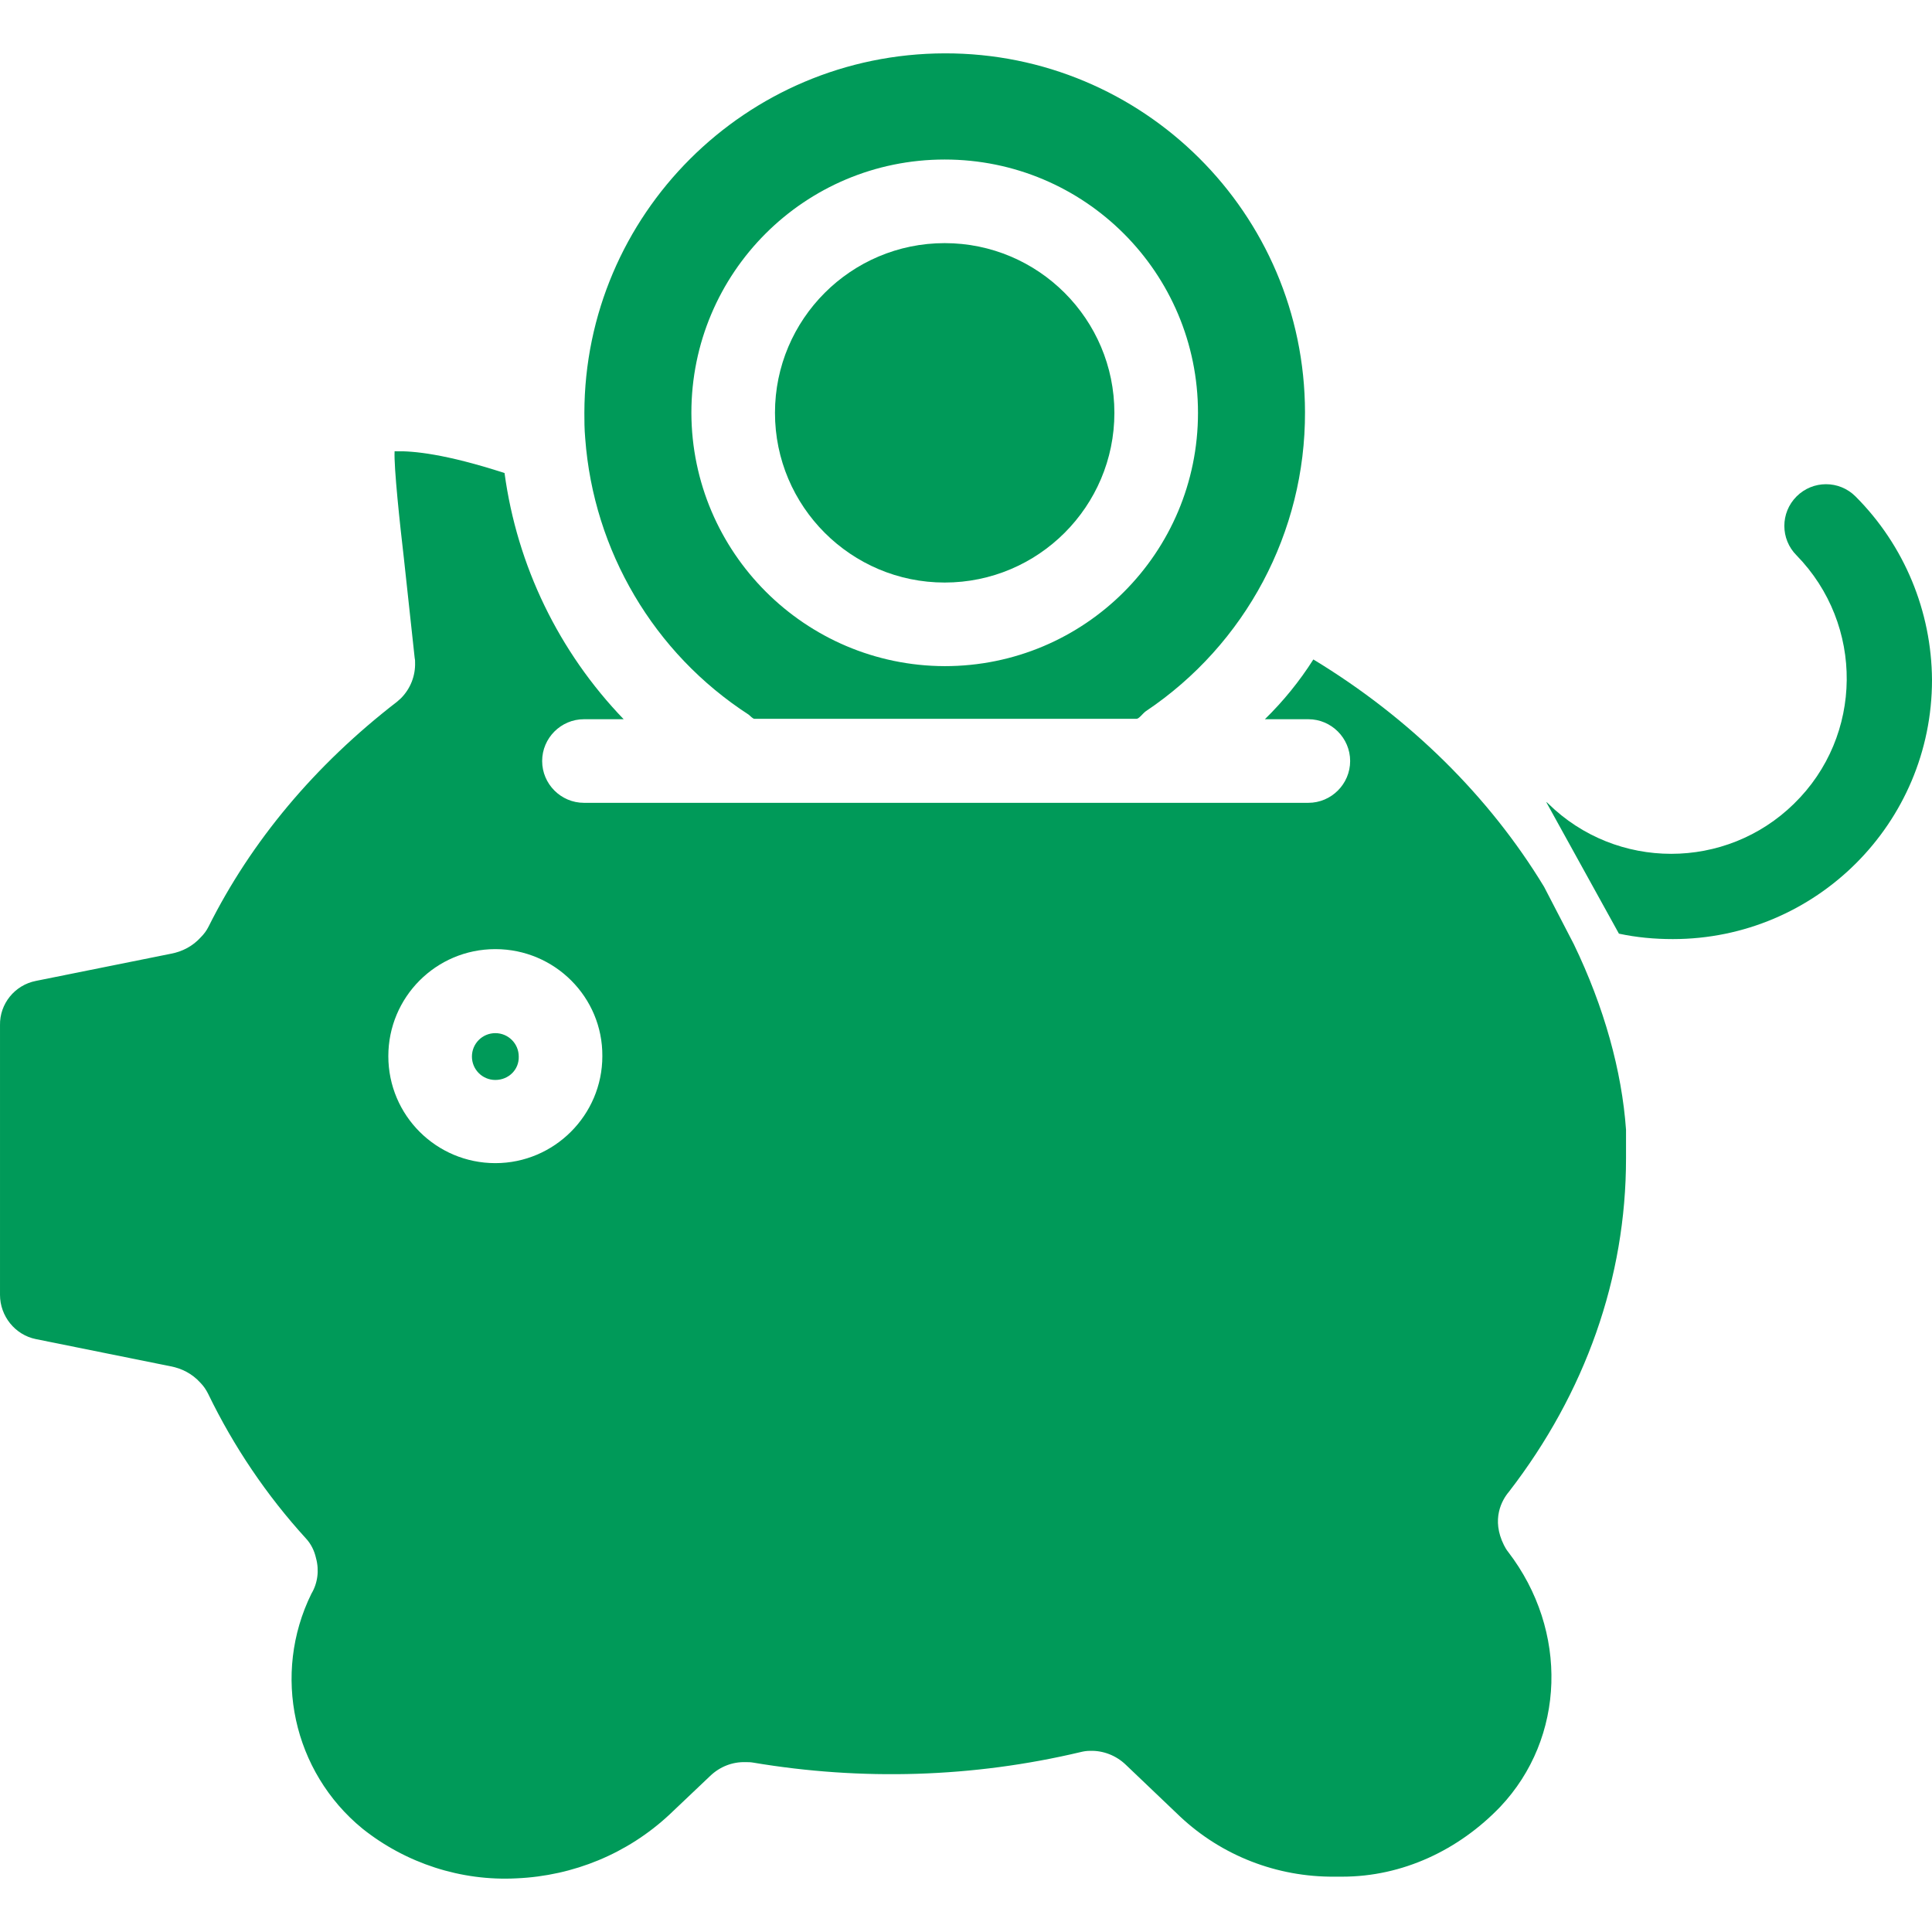
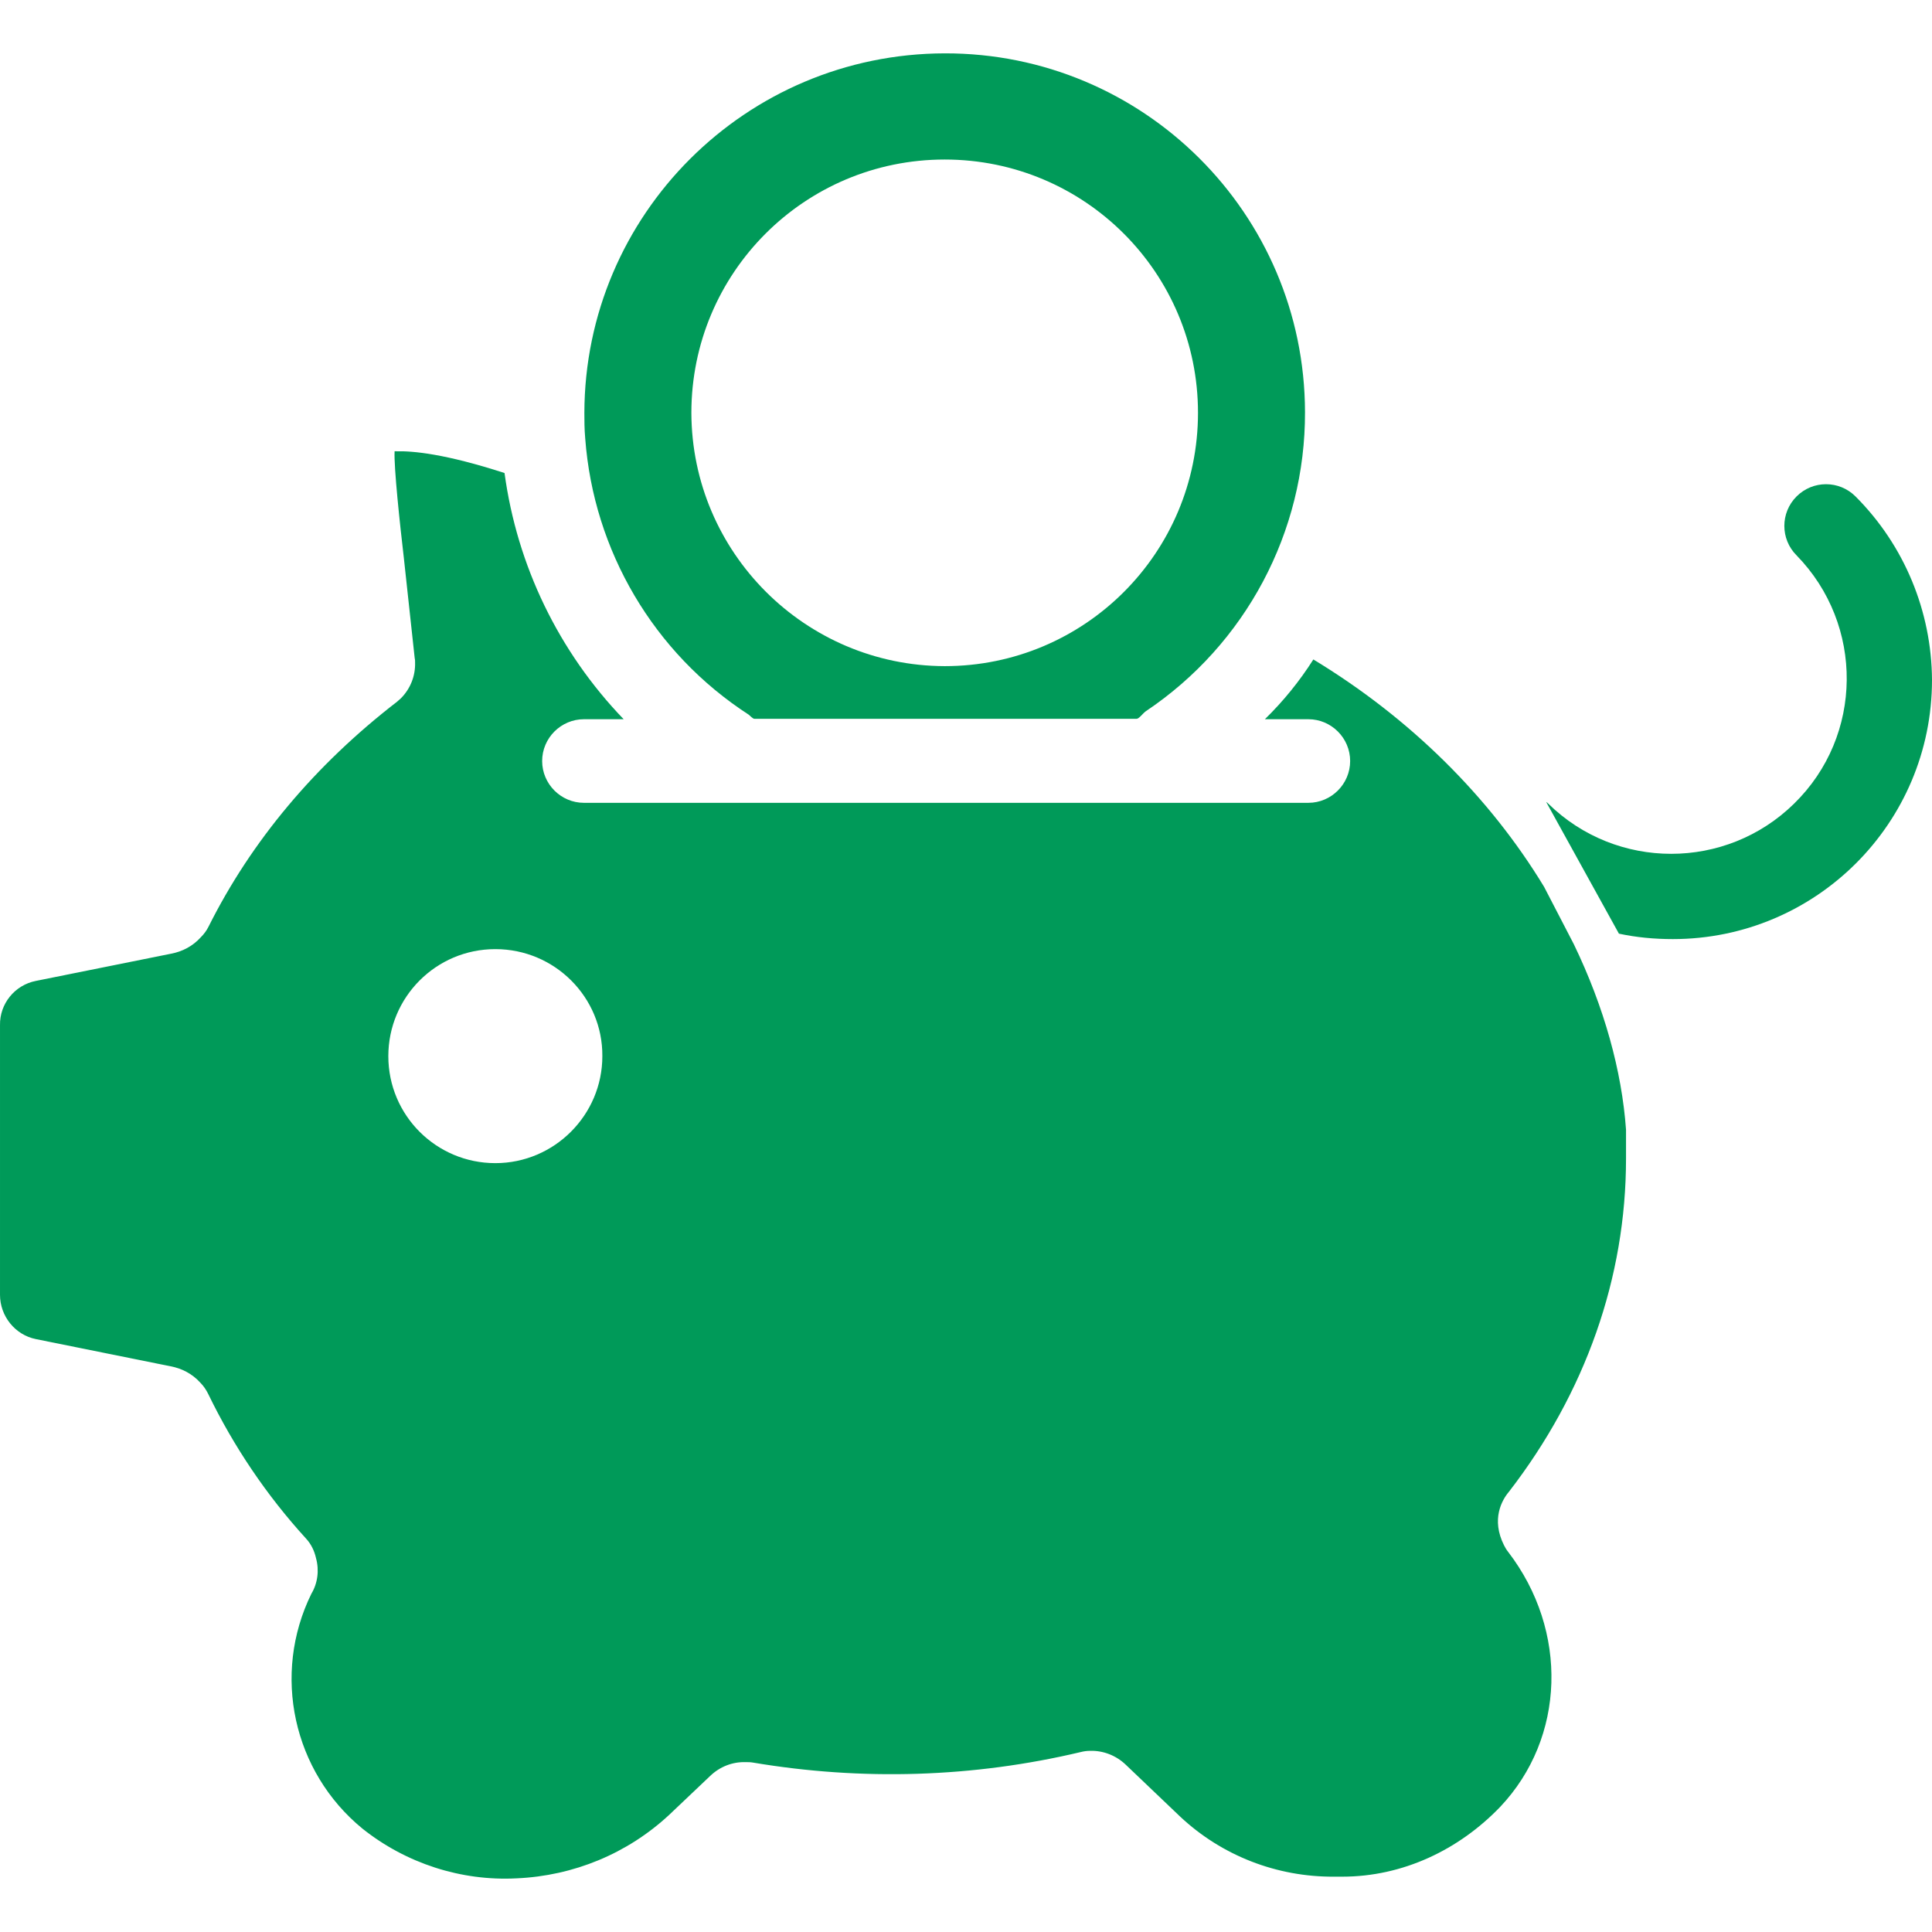
<svg xmlns="http://www.w3.org/2000/svg" width="512" height="512" viewBox="0 0 512 512" fill="none">
  <g clip-path="url(#clip0)">
-     <path d="M250.351 64.431C225.538 64.431 205.377 84.591 205.377 109.405C205.377 134.218 225.538 154.379 250.351 154.379C275.165 154.379 295.325 134.218 295.325 109.405C295.325 84.591 275.165 64.431 250.351 64.431Z" fill="#009A59" />
-     <path d="M131.27 273.794C127.836 273.794 125.066 276.563 125.066 279.997C125.066 283.431 127.836 286.2 131.27 286.2C134.815 286.2 137.584 283.431 137.473 279.997C137.473 276.563 134.704 273.794 131.27 273.794Z" fill="#009A59" />
    <path d="M250.352 14.139C197.623 14.25 154.975 56.898 154.864 109.405C154.864 111.399 154.864 113.614 155.086 116.162C157.301 145.96 173.253 173.1 198.398 189.384C198.952 189.827 199.506 190.491 199.949 190.491H301.197C301.861 190.491 302.748 189.162 303.634 188.498C330.109 170.774 345.95 140.975 345.839 109.183C345.728 56.566 302.969 14.028 250.352 14.139ZM250.352 176.534C213.353 176.423 183.333 146.403 183.222 109.405C183.222 72.296 213.242 42.276 250.352 42.276C287.461 42.276 317.481 72.296 317.481 109.405C317.481 146.514 287.461 176.534 250.352 176.534Z" fill="#009A59" />
    <path d="M430.913 307.026V299.382C429.806 283.874 425.153 266.926 417.067 250.199L409.202 235.023C394.69 211.095 373.643 190.27 348.054 174.762C344.399 180.522 340.079 185.839 335.205 190.602H346.725C352.818 190.602 357.803 195.587 357.803 201.68C357.803 207.772 352.818 212.757 346.725 212.757H154.754C148.661 212.757 143.676 207.772 143.676 201.68C143.676 195.587 148.661 190.602 154.754 190.602H165.277C148.107 172.768 137.03 149.948 133.707 125.356C117.977 120.261 109.447 119.485 105.016 119.596C104.905 119.596 104.684 119.596 104.573 119.596C104.351 123.806 106.013 139.203 107.01 147.733L109.89 174.318C110.001 174.762 110.001 175.094 110.001 175.537C110.112 179.082 108.782 182.516 106.235 185.064C105.902 185.396 105.57 185.617 105.238 185.95C83.415 202.787 66.578 222.948 55.279 245.546C54.725 246.654 54.06 247.54 53.174 248.426C51.069 250.753 48.3 252.193 45.309 252.747L9.529 259.947C3.879 261.055 -0.109 266.039 0.002 271.689V343.138C0.002 348.788 3.99 353.773 9.529 354.88L45.198 362.081C48.189 362.634 50.958 364.075 53.063 366.401C53.949 367.287 54.614 368.284 55.168 369.392C61.925 383.349 70.676 396.31 81.089 407.719C82.418 409.16 83.304 410.932 83.747 412.926C84.634 416.138 84.191 419.572 82.529 422.342C72.005 443.721 77.655 469.531 96.043 484.597C107.564 493.791 122.186 498.554 136.919 497.779C151.984 497.114 166.274 491.243 177.352 480.941L188.207 470.639C190.755 468.202 194.078 466.873 197.623 466.984C198.288 466.984 198.842 466.984 199.506 467.094C228.418 471.968 257.884 471.082 286.353 464.325C287.239 464.103 288.015 463.993 288.901 463.993C292.335 463.882 295.769 465.211 298.317 467.648L312.717 481.384C323.795 491.797 338.417 497.446 353.593 497.336H355.698C371.76 497.336 386.604 490.246 397.57 478.836C414.851 460.559 415.737 432.201 399.675 411.264C399.232 410.71 398.9 410.157 398.567 409.492C395.133 402.624 398.014 397.528 399.897 395.313C420.168 369.059 430.913 338.596 430.913 307.026ZM131.27 308.244C115.65 308.244 102.911 295.616 102.911 279.886C102.911 264.267 115.54 251.528 131.27 251.528C146.999 251.528 159.738 264.267 159.628 279.886C159.628 295.505 146.889 308.244 131.27 308.244Z" fill="#009A59" />
    <path d="M491.729 131.56C487.408 127.24 480.43 127.24 476.109 131.56C471.789 135.88 471.789 142.859 476.109 147.179C494.055 165.567 493.833 195.033 475.445 212.979C457.389 230.703 428.366 230.703 410.31 212.979C410.088 212.757 409.977 212.646 409.756 212.536L429.031 247.429C433.683 248.426 438.446 248.869 443.32 248.869C481.205 248.869 512 218.185 512 180.19C511.889 162.023 504.689 144.52 491.729 131.56Z" fill="#009A59" />
  </g>
  <defs>
    <clipPath id="clip0">
      <rect width="512" height="512" fill="white" />
    </clipPath>
  </defs>
</svg>